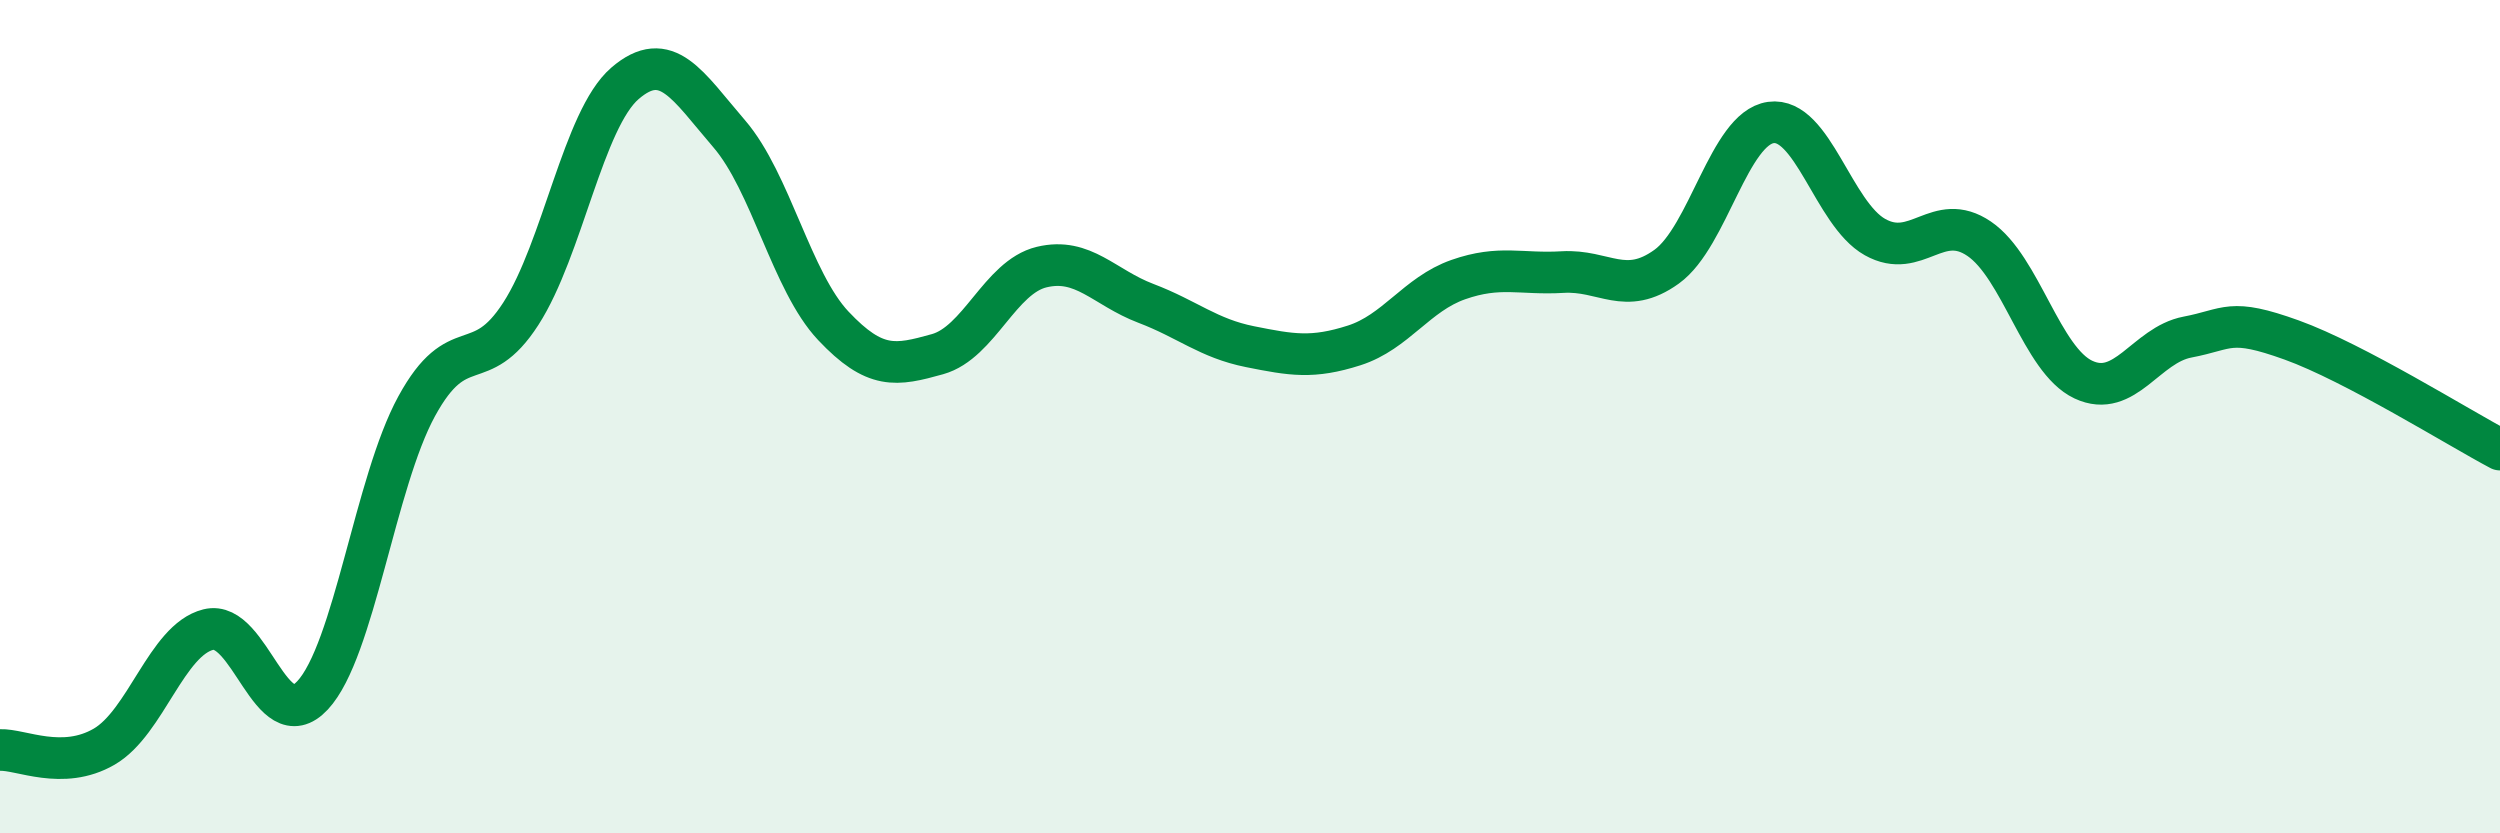
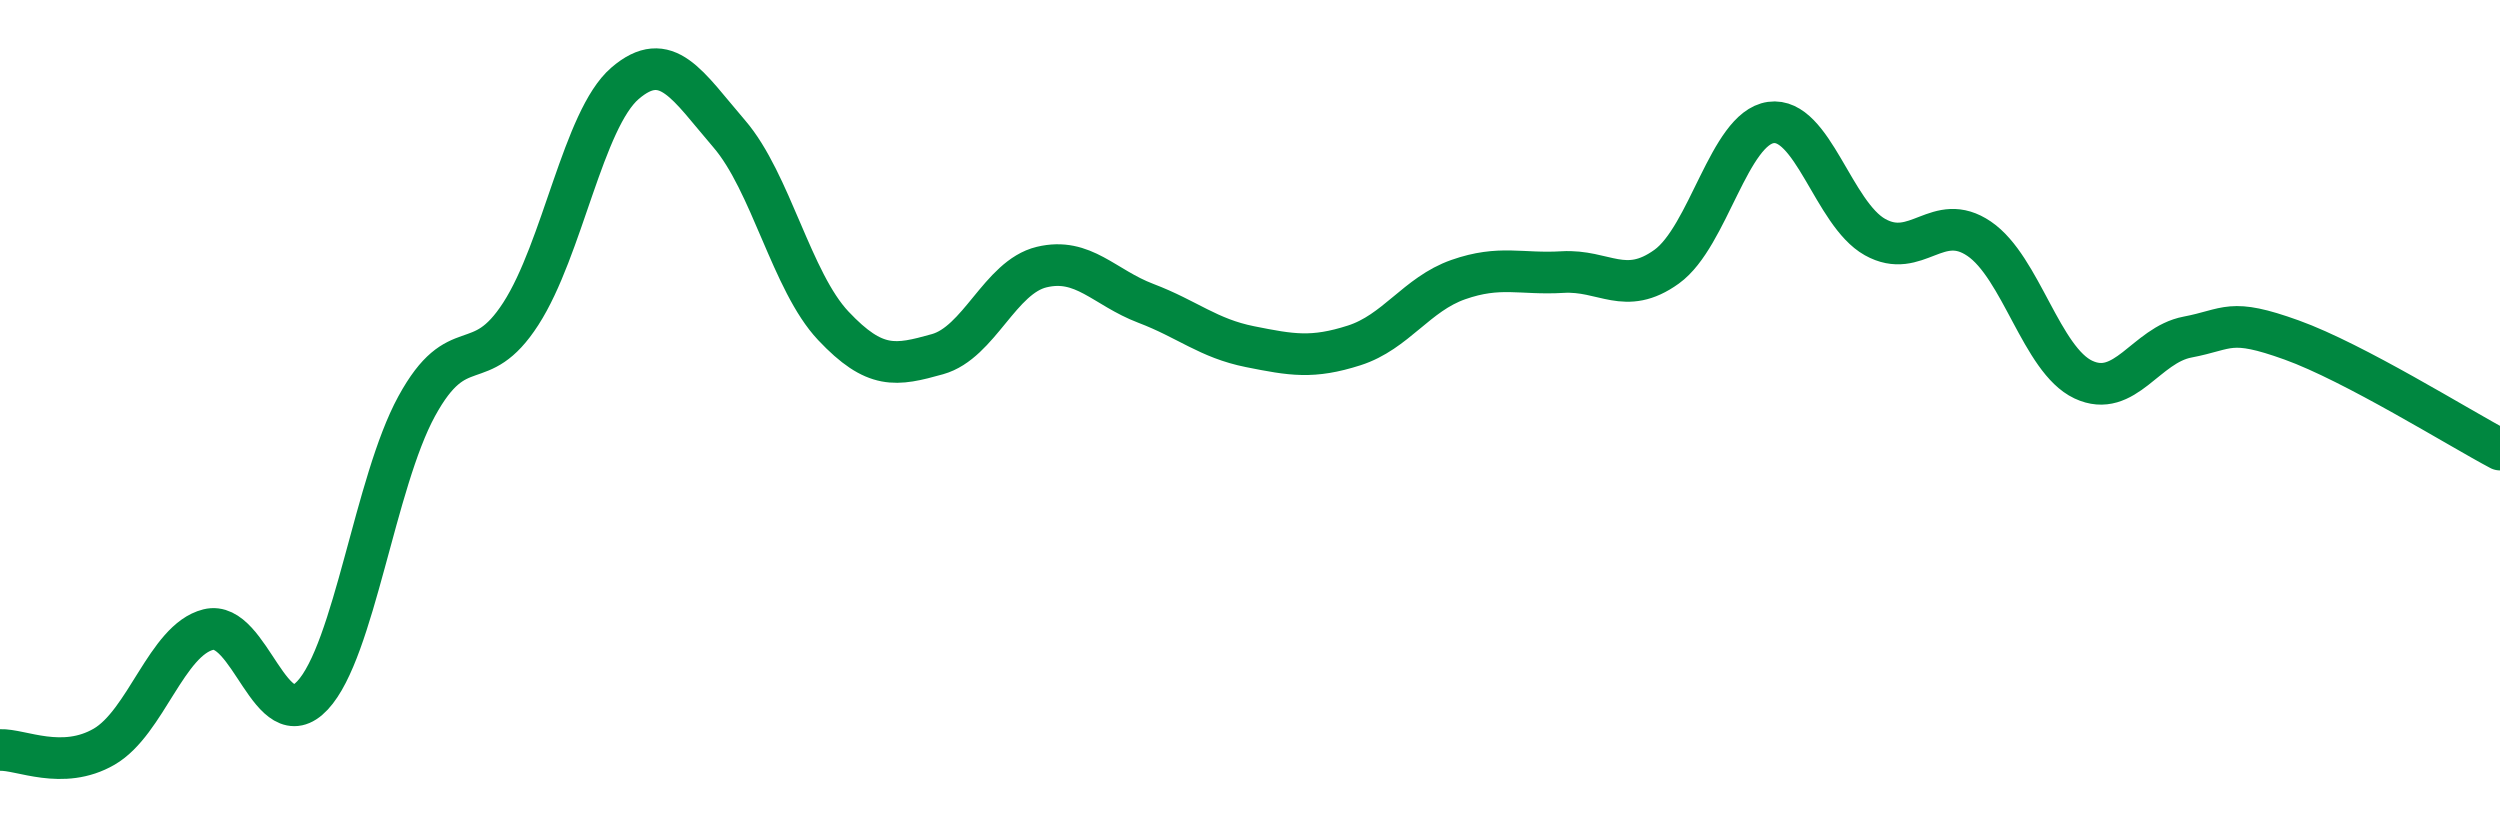
<svg xmlns="http://www.w3.org/2000/svg" width="60" height="20" viewBox="0 0 60 20">
-   <path d="M 0,18 C 0.5,17.98 1.5,18.5 2.5,17.92 C 3.5,17.34 4,15.36 5,15.11 C 6,14.86 6.5,17.76 7.5,16.69 C 8.5,15.62 9,11.58 10,9.75 C 11,7.92 11.5,9.08 12.5,7.53 C 13.5,5.98 14,2.86 15,2 C 16,1.14 16.5,2.05 17.5,3.21 C 18.5,4.37 19,6.76 20,7.82 C 21,8.88 21.5,8.78 22.5,8.5 C 23.5,8.22 24,6.65 25,6.41 C 26,6.17 26.5,6.9 27.5,7.28 C 28.5,7.66 29,8.12 30,8.32 C 31,8.52 31.5,8.61 32.5,8.29 C 33.5,7.97 34,7.06 35,6.71 C 36,6.36 36.5,6.59 37.5,6.53 C 38.5,6.47 39,7.12 40,6.4 C 41,5.68 41.5,3.08 42.5,2.94 C 43.5,2.8 44,5.13 45,5.69 C 46,6.25 46.5,5.05 47.5,5.73 C 48.5,6.41 49,8.64 50,9.11 C 51,9.58 51.5,8.28 52.5,8.09 C 53.5,7.9 53.5,7.62 55,8.16 C 56.5,8.7 59,10.26 60,10.79L60 20L0 20Z" fill="#008740" opacity="0.1" stroke-linecap="round" stroke-linejoin="round" />
  <path d="M 0,18 C 0.5,17.98 1.5,18.5 2.5,17.92 C 3.5,17.34 4,15.36 5,15.11 C 6,14.86 6.5,17.76 7.5,16.69 C 8.5,15.62 9,11.58 10,9.75 C 11,7.92 11.5,9.08 12.5,7.53 C 13.5,5.98 14,2.86 15,2 C 16,1.14 16.5,2.05 17.5,3.21 C 18.5,4.37 19,6.76 20,7.82 C 21,8.88 21.5,8.78 22.5,8.5 C 23.5,8.22 24,6.65 25,6.41 C 26,6.17 26.5,6.9 27.5,7.28 C 28.5,7.66 29,8.12 30,8.32 C 31,8.52 31.5,8.61 32.5,8.29 C 33.5,7.97 34,7.06 35,6.71 C 36,6.36 36.5,6.59 37.5,6.53 C 38.5,6.47 39,7.12 40,6.4 C 41,5.68 41.5,3.08 42.5,2.94 C 43.5,2.8 44,5.13 45,5.69 C 46,6.25 46.5,5.05 47.5,5.73 C 48.5,6.41 49,8.64 50,9.11 C 51,9.58 51.5,8.28 52.5,8.09 C 53.5,7.9 53.5,7.62 55,8.16 C 56.5,8.7 59,10.26 60,10.79" stroke="#008740" stroke-width="1" fill="none" stroke-linecap="round" stroke-linejoin="round" />
</svg>